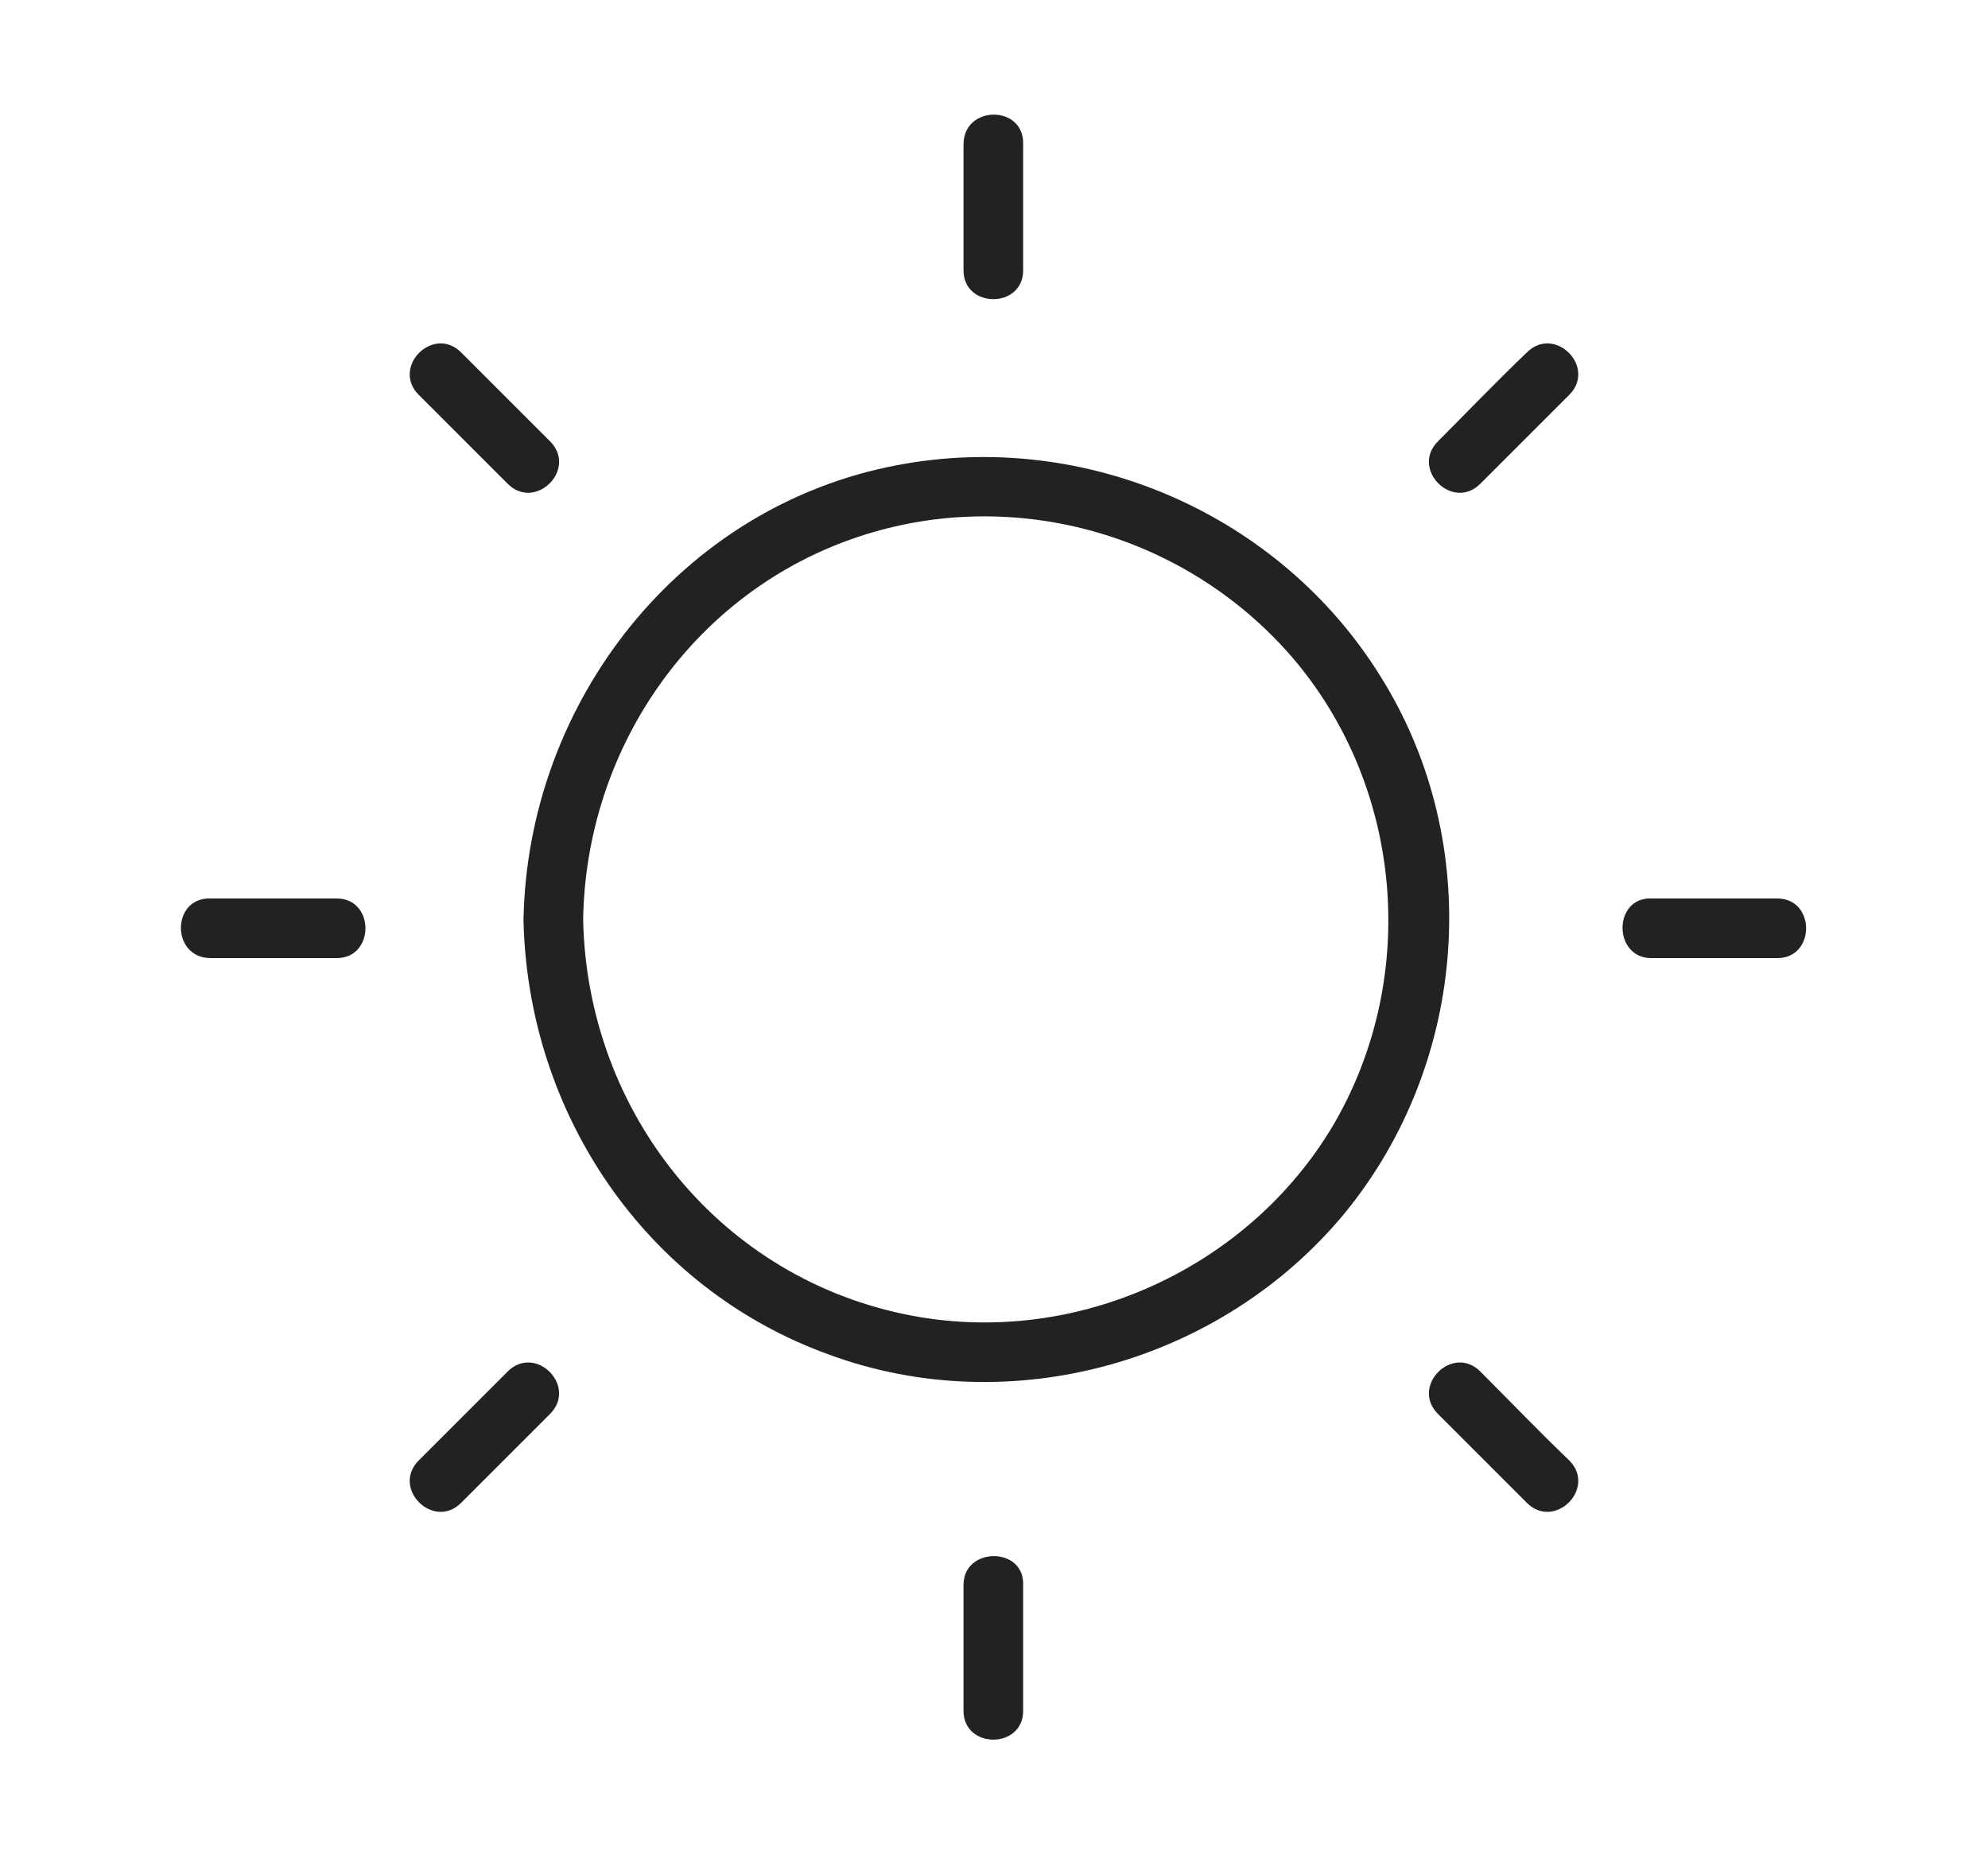
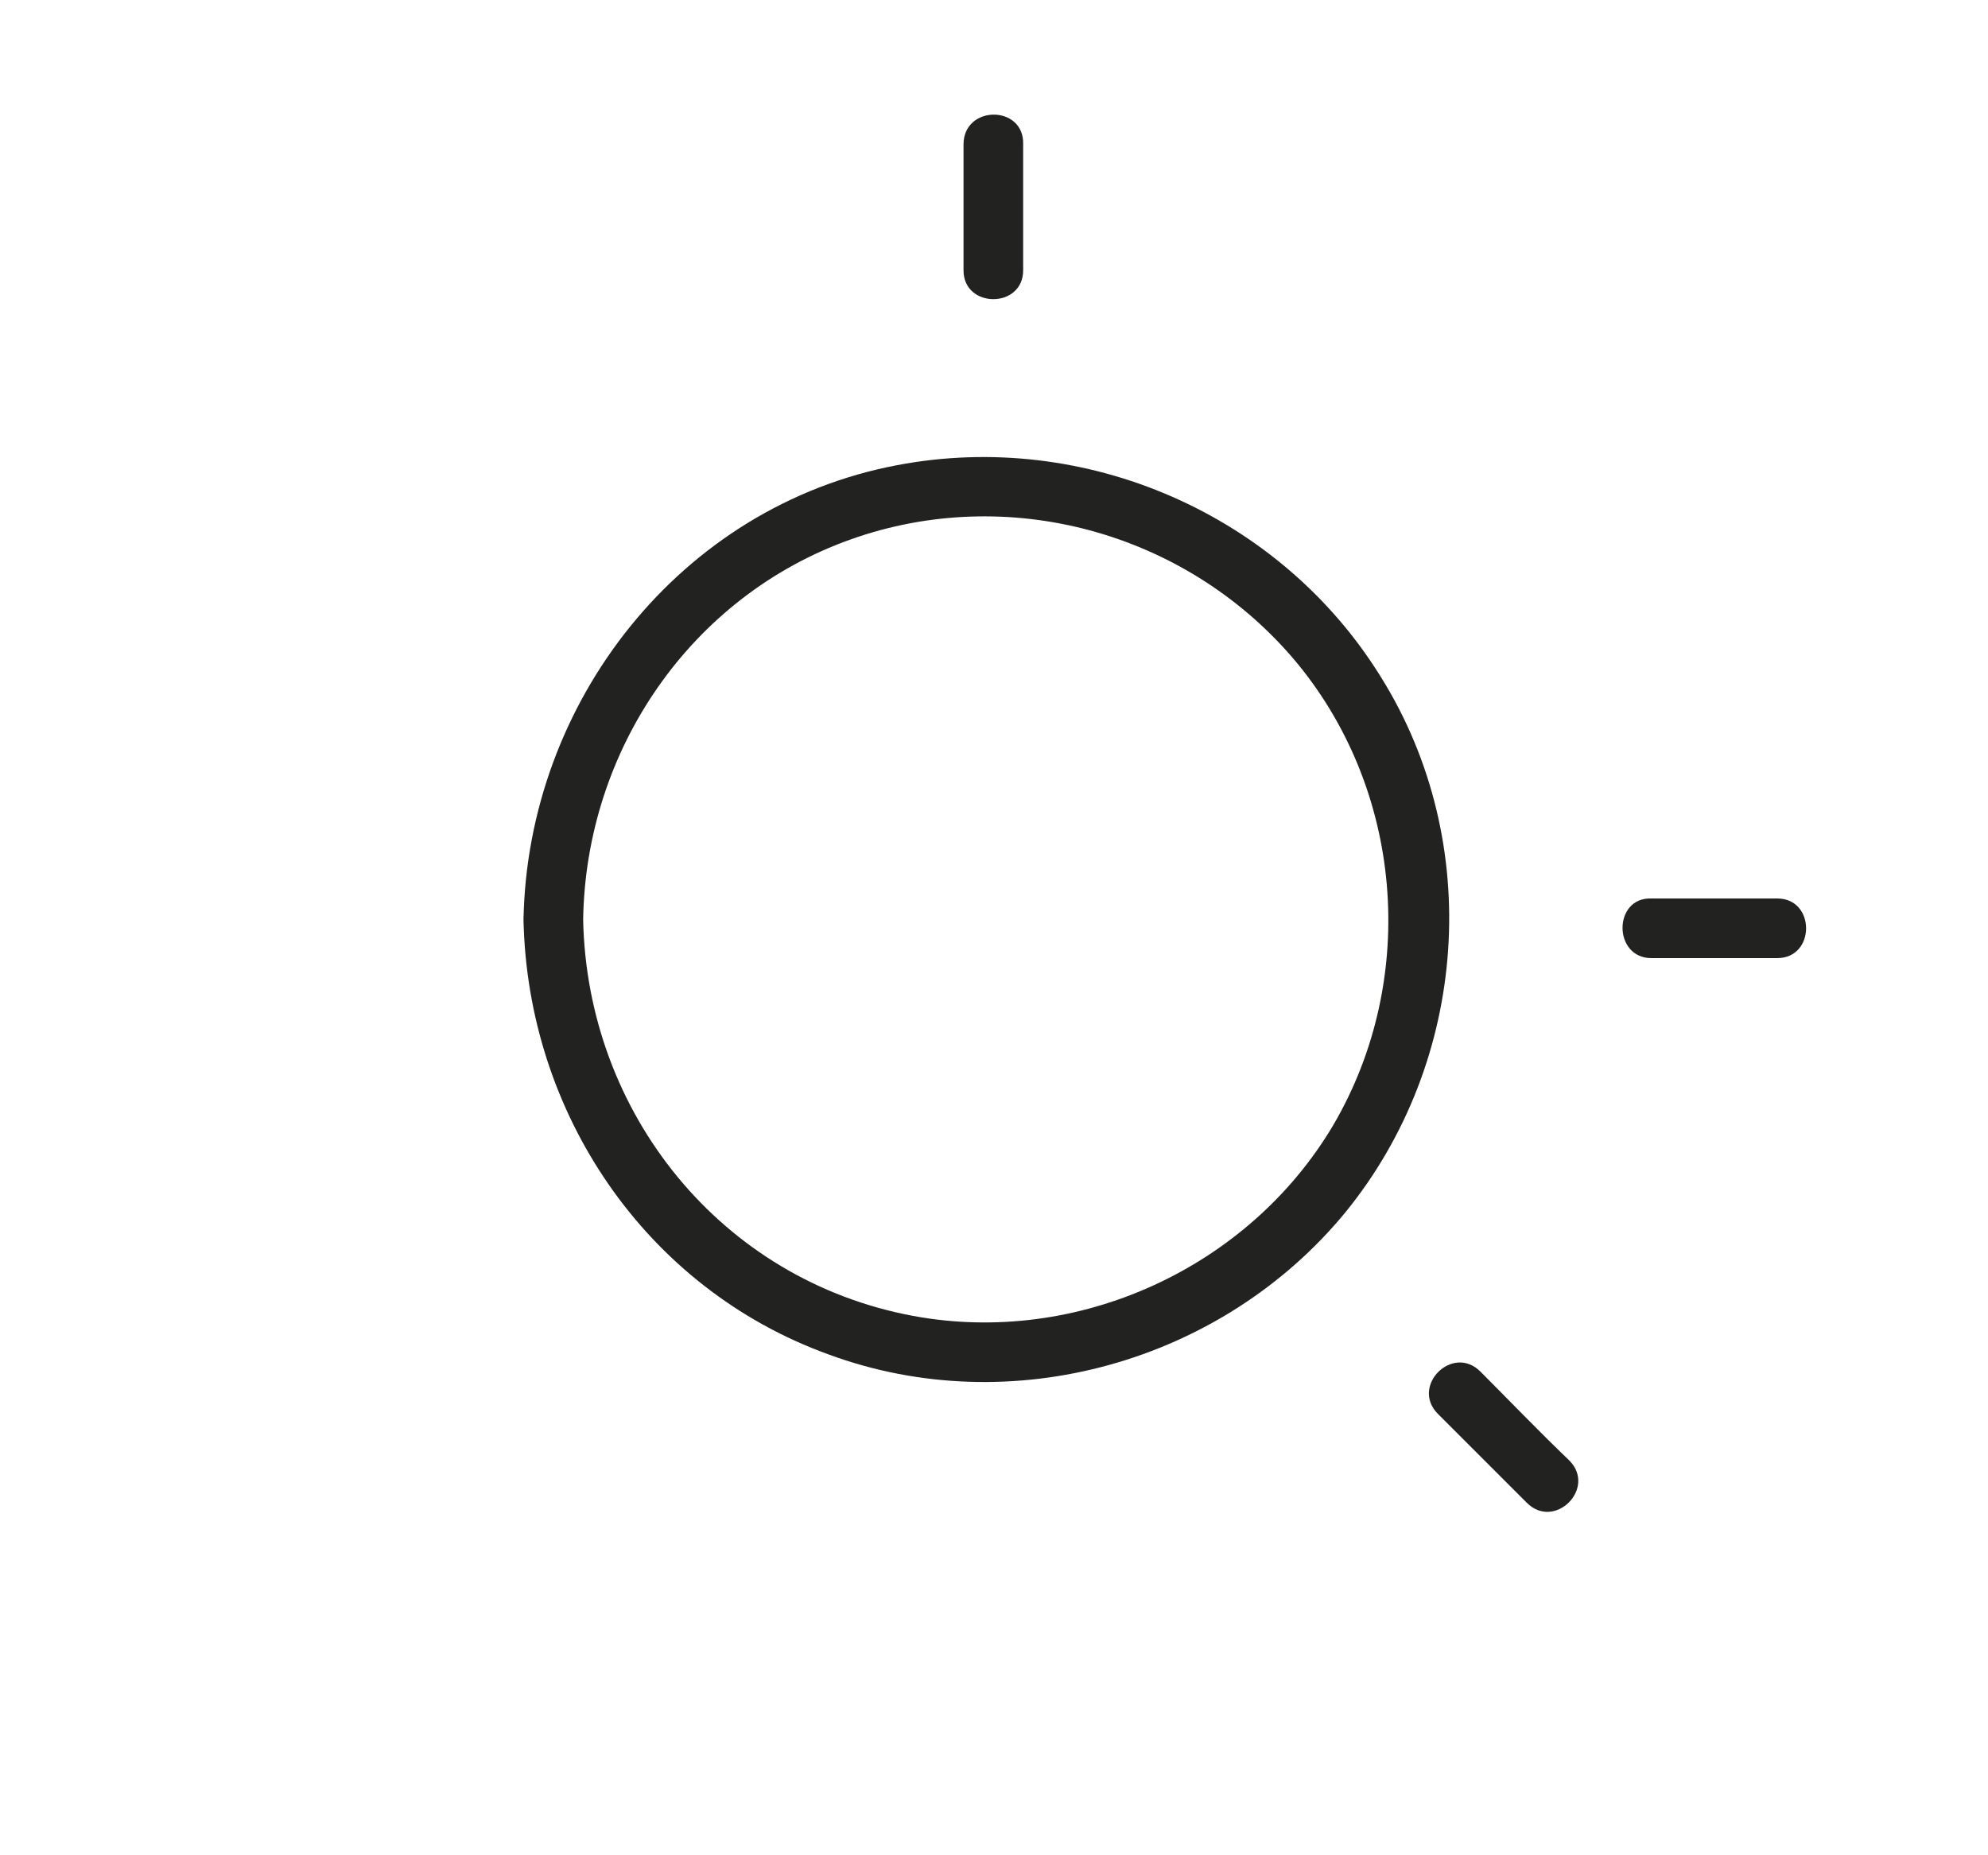
<svg xmlns="http://www.w3.org/2000/svg" x="0px" y="0px" viewBox="0 0 150 140" style="enable-background:new 0 0 150 140;" xml:space="preserve">
  <style type="text/css"> .st0{fill:#F4F4F4;} .st1{fill:#222221;} </style>
  <g id="bg"> </g>
  <g id="object">
    <g>
      <g>
-         <path class="st1" d="M111.7,36.5c2.2-2.2,4.5-4.5,6.7-6.7c2.1-2.1-1.1-5.3-3.2-3.2c-2.3,2.2-4.5,4.5-6.7,6.7 C106.4,35.4,109.6,38.6,111.7,36.5L111.7,36.5z" />
-       </g>
+         </g>
      <g>
-         <path class="st1" d="M34.8,113.4c2.2-2.2,4.5-4.5,6.7-6.7c2.1-2.1-1.1-5.3-3.2-3.2c-2.2,2.2-4.5,4.5-6.7,6.7 C29.5,112.3,32.7,115.5,34.8,113.4L34.8,113.4z" />
-       </g>
+         </g>
      <g>
        <path class="st1" d="M108.5,106.7c2.2,2.2,4.5,4.5,6.7,6.7c2.1,2.1,5.3-1.1,3.2-3.2c-2.3-2.2-4.5-4.5-6.7-6.7 C109.6,101.4,106.4,104.6,108.5,106.7L108.5,106.7z" />
      </g>
      <g>
-         <path class="st1" d="M31.6,29.8c2.2,2.2,4.5,4.5,6.7,6.7c2.1,2.1,5.3-1.1,3.2-3.2c-2.2-2.2-4.5-4.5-6.7-6.7 C32.7,24.5,29.5,27.7,31.6,29.8L31.6,29.8z" />
-       </g>
+         </g>
      <g>
        <path class="st1" d="M44,69.4c0.2-12.8,8.1-24.4,20.2-28.7c11.8-4.2,25.1-0.6,33.3,8.9c8.4,9.8,9.6,24.2,3.1,35.3 c-6.4,10.8-19.3,16.7-31.7,14.4C54.4,96.6,44.3,84,44,69.4c-0.1-2.9-4.6-2.9-4.5,0c0.3,14.6,9.2,27.8,23,32.8 c13.8,5.1,29.7,0.6,39-10.7c9.3-11.4,10.5-27.9,2.7-40.4c-7.6-12.3-22.3-18.7-36.5-16C51.3,38.2,39.8,53,39.5,69.4 C39.4,72.4,44,72.4,44,69.4z" />
      </g>
      <g>
        <path class="st1" d="M124.6,72.3c3.2,0,6.4,0,9.5,0c2.9,0,2.9-4.5,0-4.5c-3.2,0-6.4,0-9.5,0C121.7,67.7,121.7,72.3,124.6,72.3 L124.6,72.3z" />
      </g>
      <g>
-         <path class="st1" d="M15.9,72.3c3.2,0,6.4,0,9.5,0c2.9,0,2.9-4.5,0-4.5c-3.2,0-6.4,0-9.5,0C12.9,67.7,12.9,72.3,15.9,72.3 L15.9,72.3z" />
-       </g>
+         </g>
      <g>
-         <path class="st1" d="M72.7,119.6c0,3.2,0,6.4,0,9.5c0,2.9,4.5,2.9,4.5,0c0-3.2,0-6.4,0-9.5C77.3,116.7,72.7,116.7,72.7,119.6 L72.7,119.6z" />
-       </g>
+         </g>
      <g>
-         <path class="st1" d="M72.7,10.9c0,3.2,0,6.4,0,9.5c0,2.9,4.5,2.9,4.5,0c0-3.2,0-6.4,0-9.5C77.3,7.9,72.7,7.9,72.7,10.9L72.7,10.9 z" />
+         <path class="st1" d="M72.7,10.9c0,3.2,0,6.4,0,9.5c0,2.9,4.5,2.9,4.5,0c0-3.2,0-6.4,0-9.5C77.3,7.9,72.7,7.9,72.7,10.9z" />
      </g>
    </g>
  </g>
</svg>